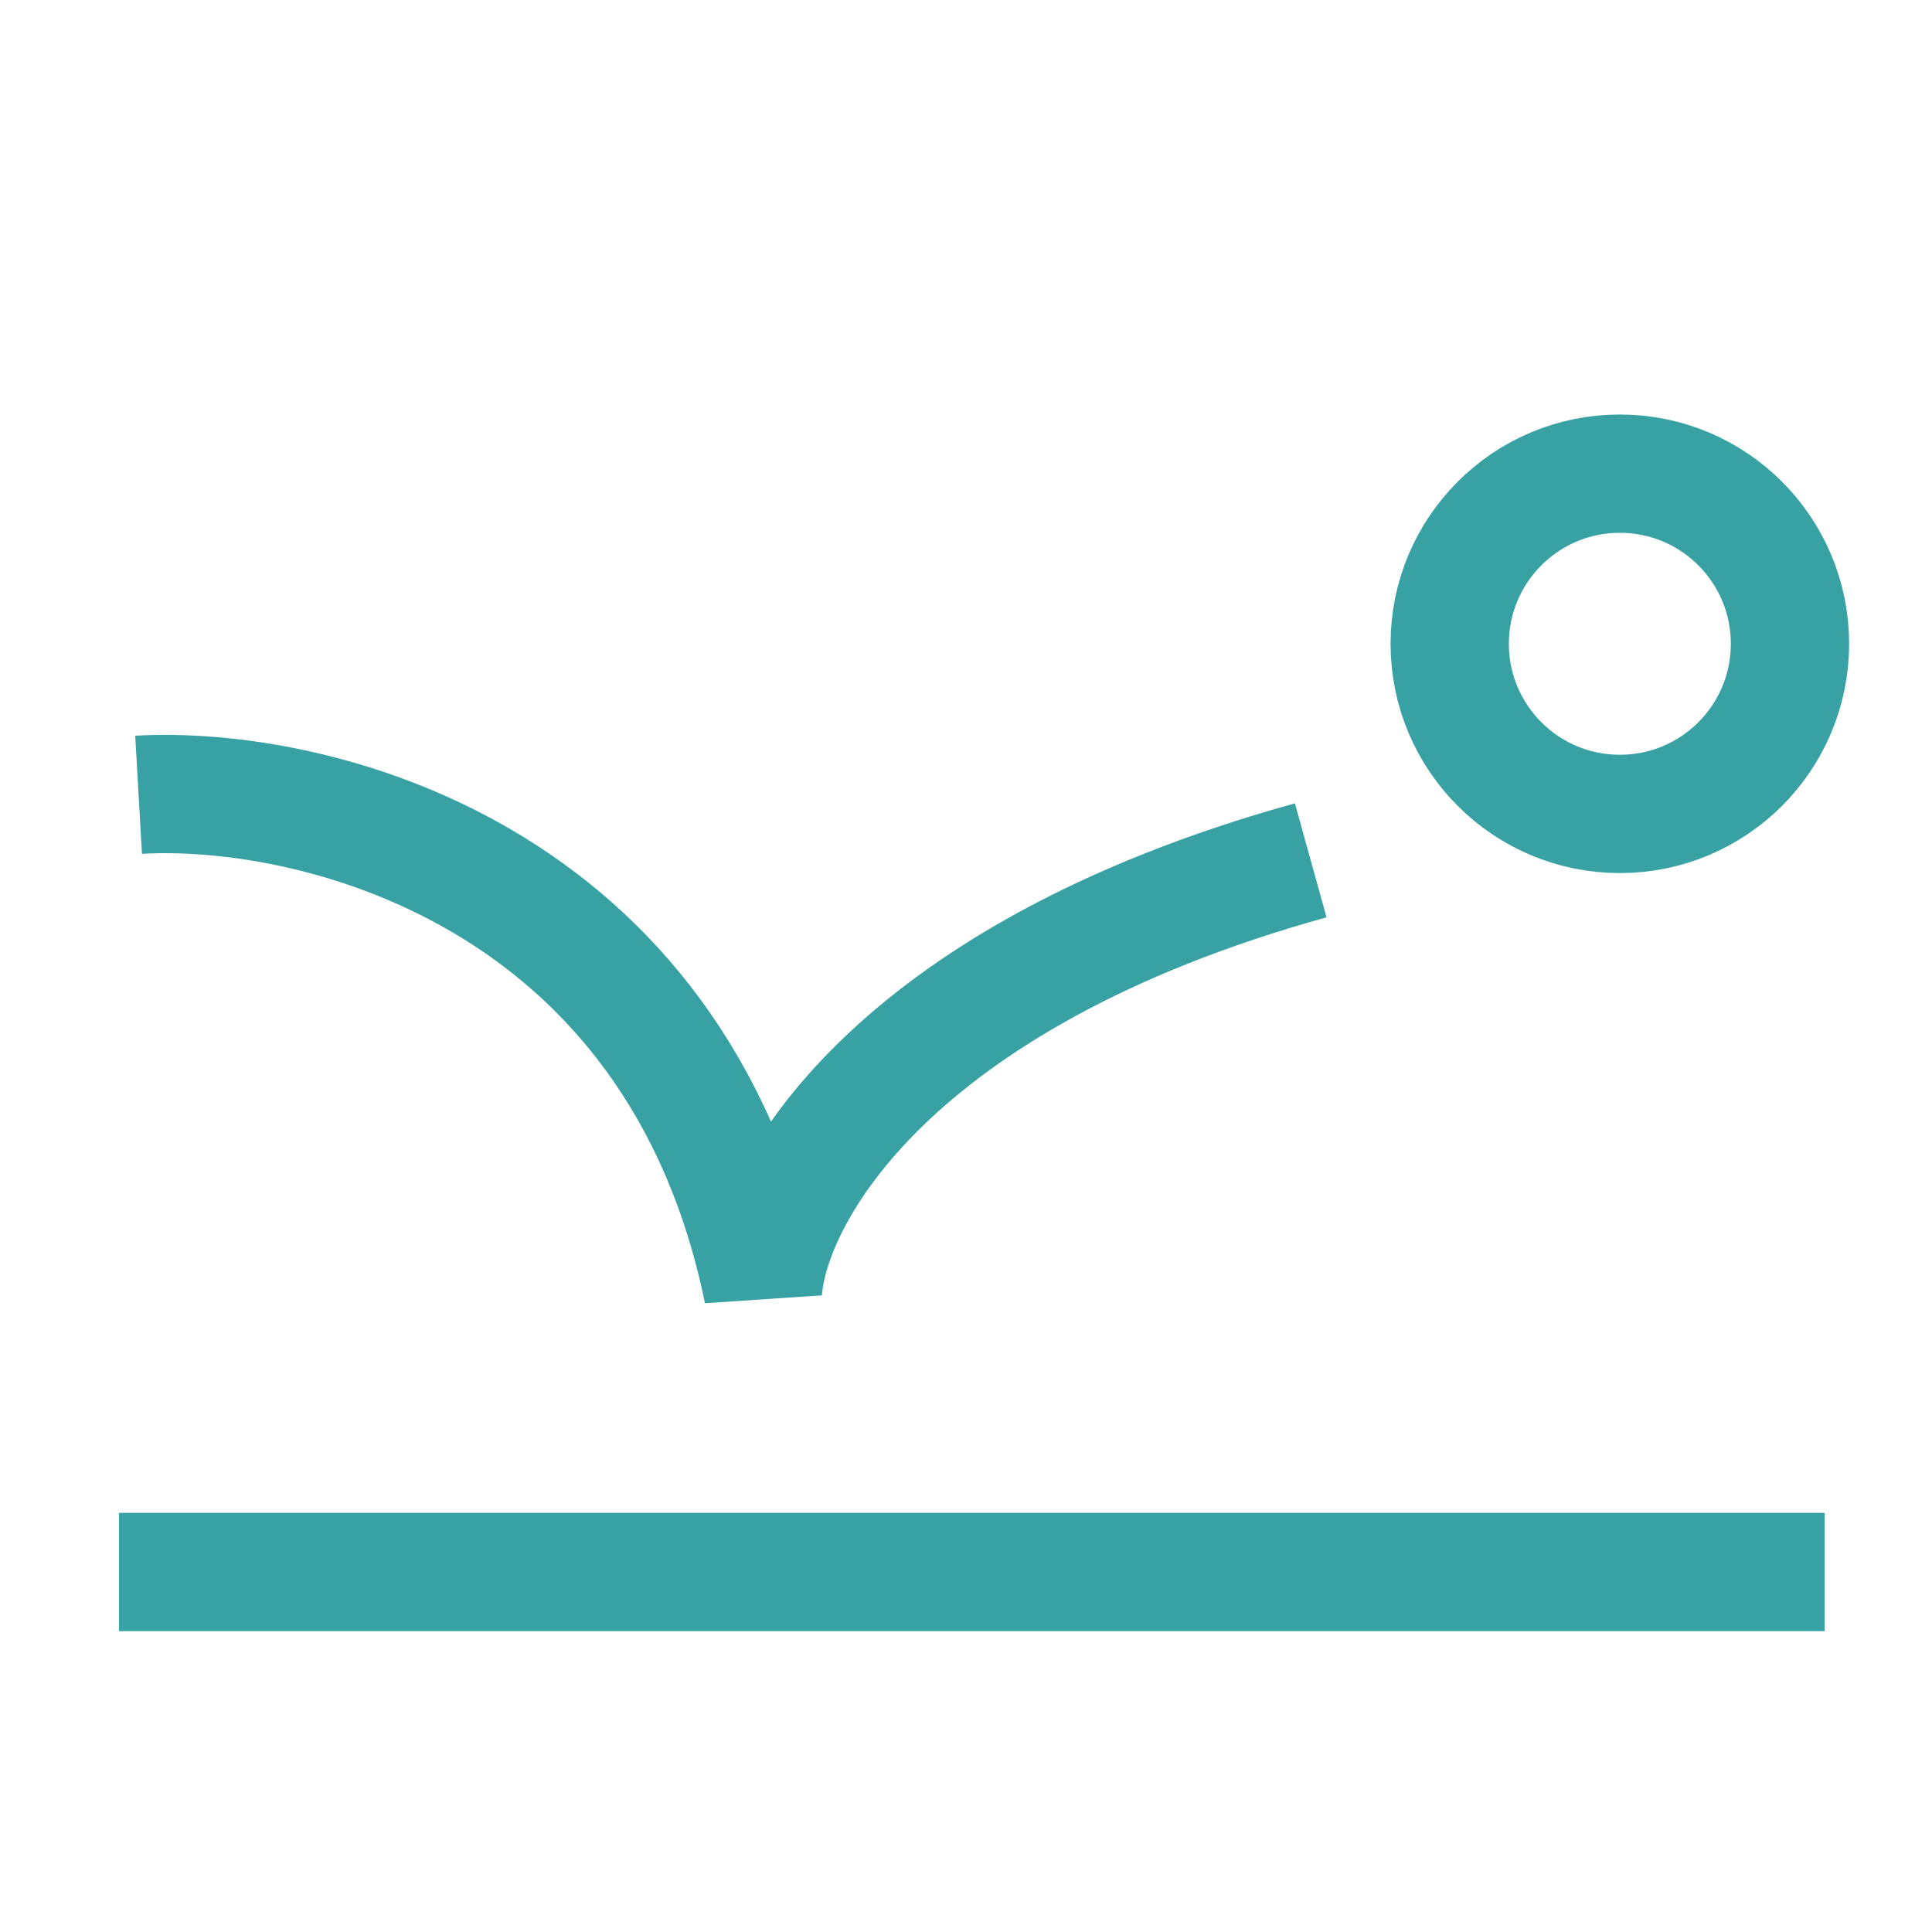
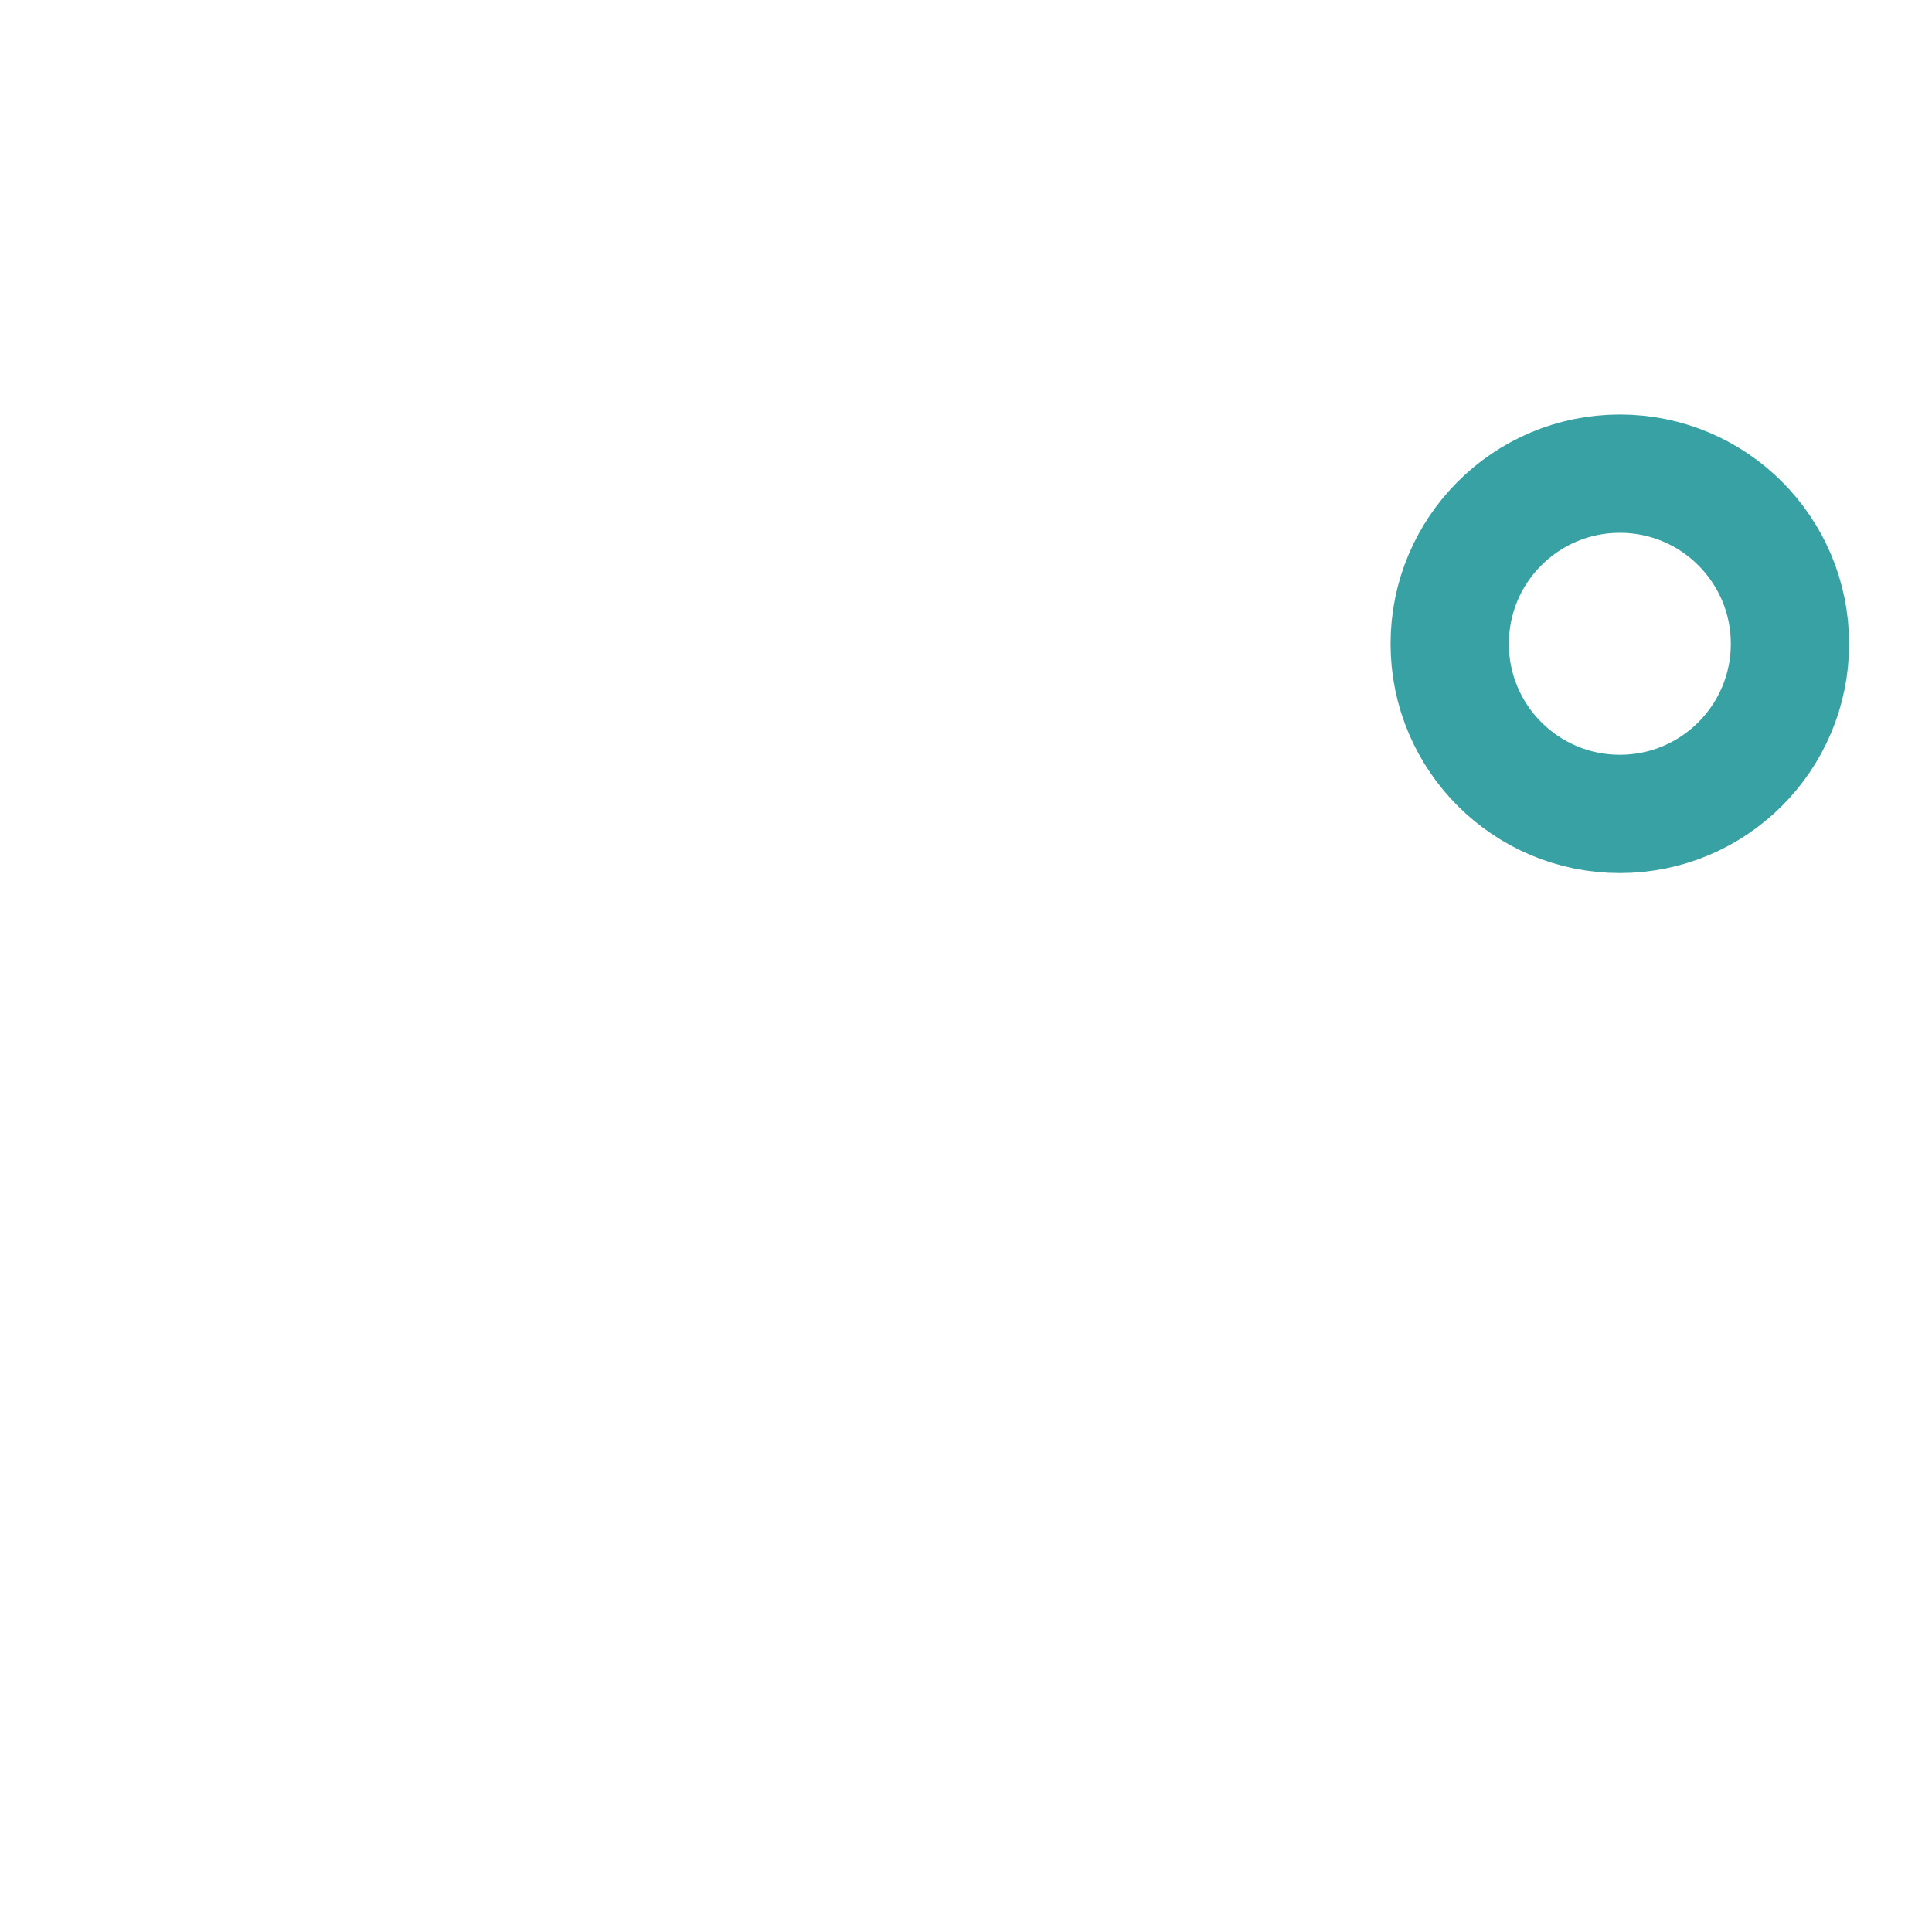
<svg xmlns="http://www.w3.org/2000/svg" width="49" height="49" viewBox="0 0 49 49" fill="none">
  <g id="Frame 1618873386">
    <g id="Group 1597882095">
-       <path id="Vector 1952" d="M3.515 20.157C7.879 19.908 17.155 22.078 19.349 32.75C19.516 30.344 22.528 24.791 33.243 21.82" stroke="#38A1A3" stroke-width="3" stroke-linejoin="bevel" />
-       <path id="Vector 1954" d="M3.017 39.87H46.278" stroke="#38A1A3" stroke-width="3" />
      <circle id="Ellipse 4000" cx="41.083" cy="16.328" r="4.315" stroke="#38A1A3" stroke-width="3" />
    </g>
  </g>
</svg>